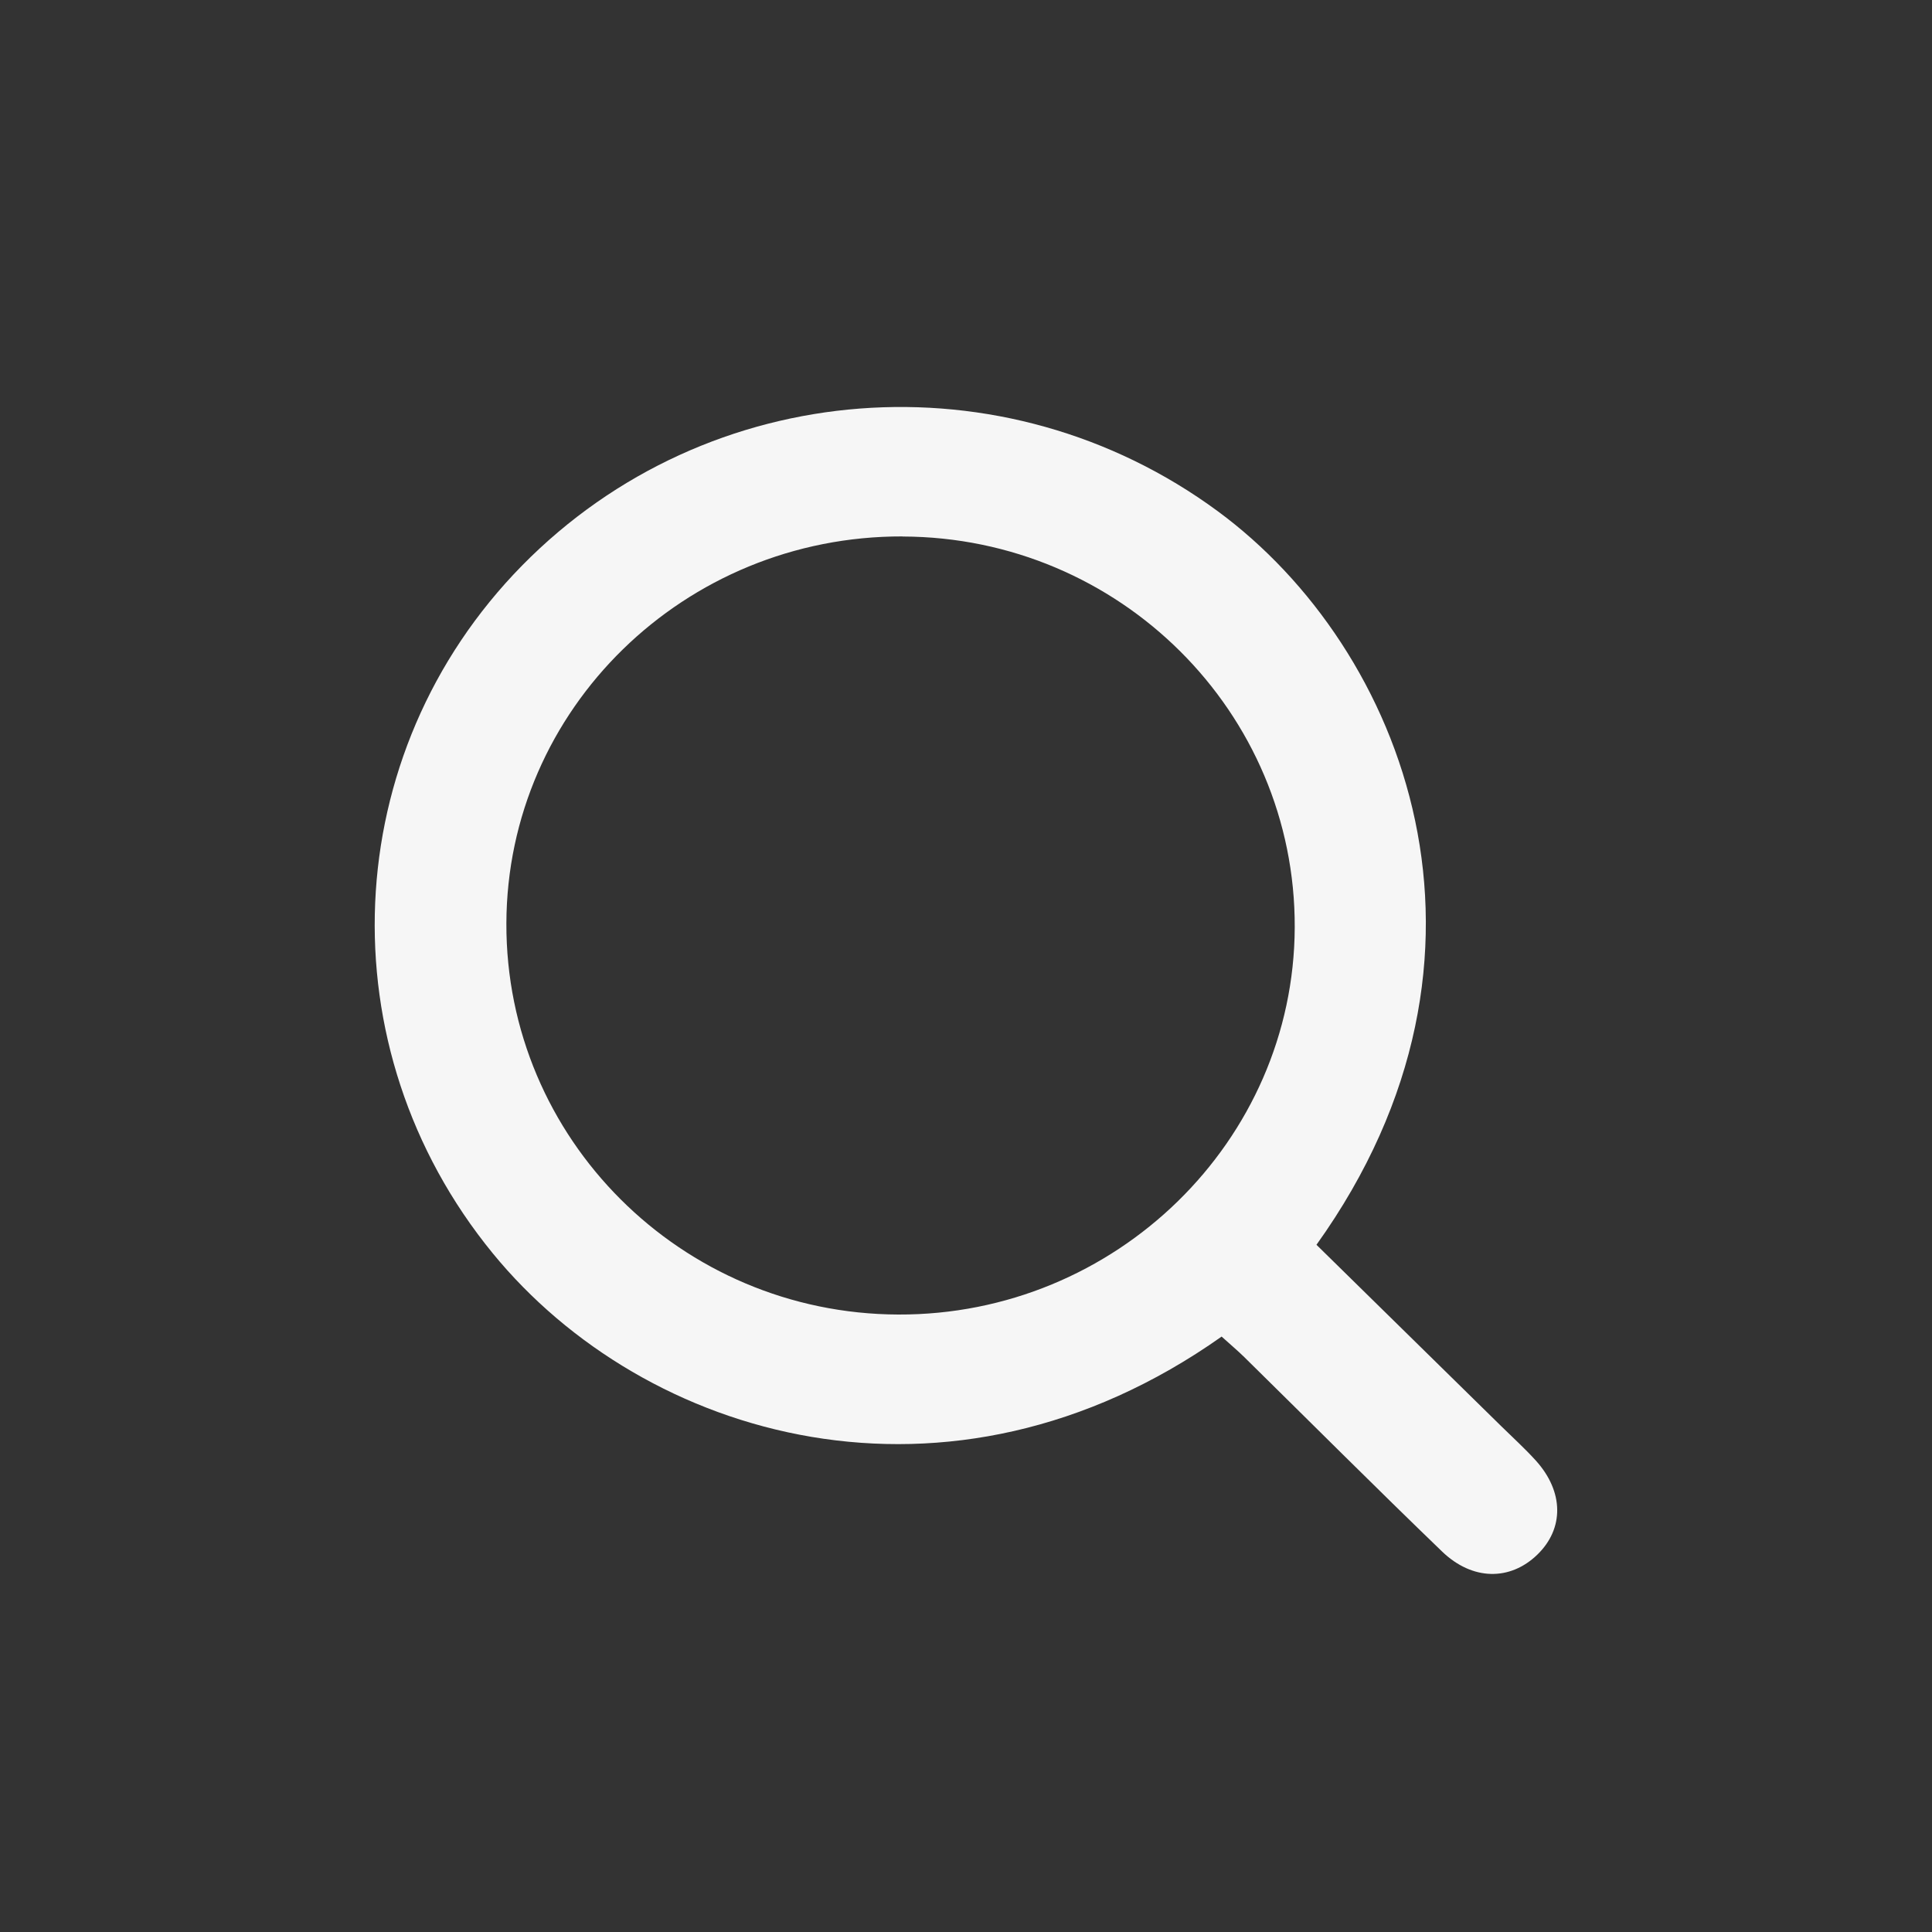
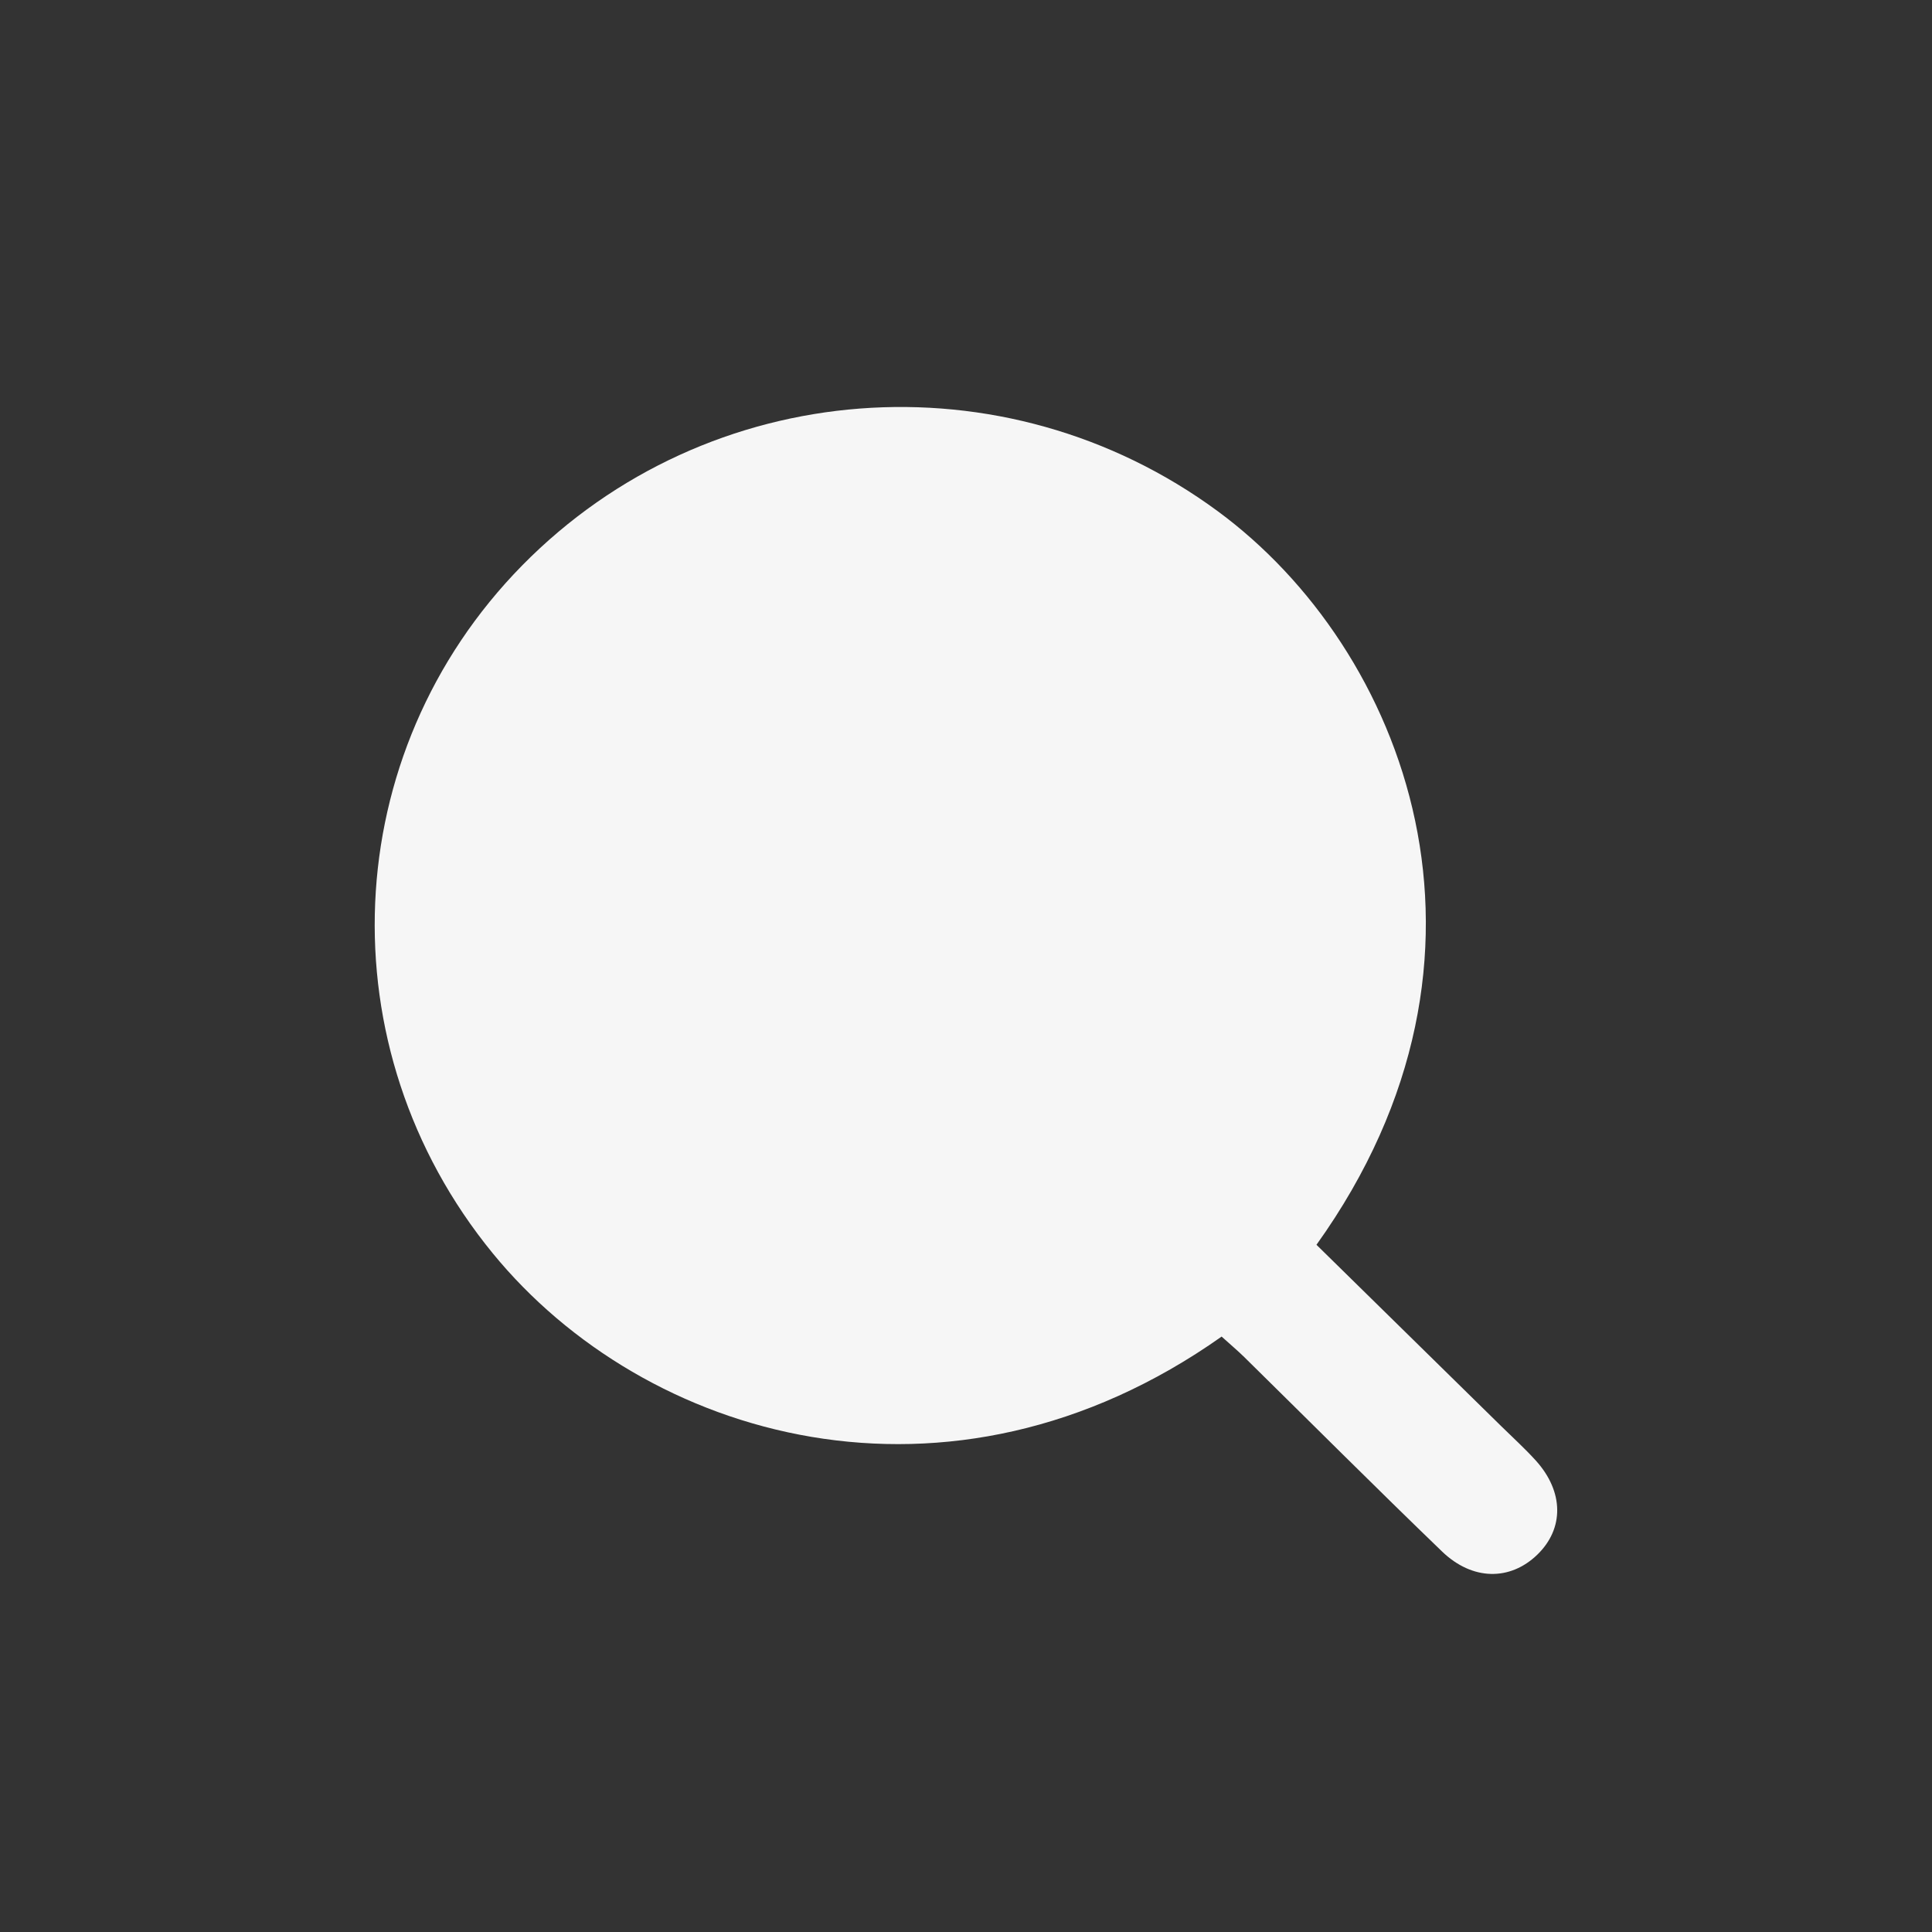
<svg xmlns="http://www.w3.org/2000/svg" id="Capa_1" data-name="Capa 1" viewBox="0 0 200 200">
  <rect x="0" y="0" width="200" height="200" fill="#333333" stroke="none" />
  <defs>
    <style>
      .cls-1 {
        fill: #f6f6f6;
      }
    </style>
  </defs>
-   <path class="cls-1" d="m126.48,138.35c-28.29,19.99-59.76,10.61-75.48-8.62-17.38-21.26-16.07-51.73,3.05-71.19,19.25-19.59,49.95-21.86,72.01-5.62,19.34,14.23,31.74,45.87,10.22,75.94,6.33,6.21,12.73,12.49,19.12,18.77,1.2,1.18,2.46,2.32,3.59,3.57,2.91,3.22,2.94,7.05.14,9.75-2.8,2.7-6.7,2.7-9.86-.35-6.89-6.64-13.65-13.41-20.47-20.12-.69-.68-1.44-1.3-2.33-2.11Zm-33.04-82.82c-22.59-.06-40.95,17.87-41.02,40.05-.07,22.29,18.1,40.42,40.57,40.5,22.5.08,40.96-17.96,41.04-40.08.08-22.27-18.12-40.4-40.6-40.46Z" />
+   <path class="cls-1" d="m126.48,138.35c-28.29,19.99-59.76,10.61-75.48-8.62-17.38-21.26-16.07-51.73,3.05-71.19,19.25-19.59,49.95-21.86,72.01-5.62,19.34,14.23,31.74,45.87,10.22,75.94,6.33,6.21,12.73,12.49,19.12,18.77,1.2,1.18,2.46,2.32,3.59,3.57,2.91,3.22,2.94,7.05.14,9.75-2.8,2.7-6.7,2.7-9.86-.35-6.89-6.64-13.65-13.41-20.47-20.12-.69-.68-1.44-1.3-2.33-2.11Zm-33.04-82.82Z" />
</svg>